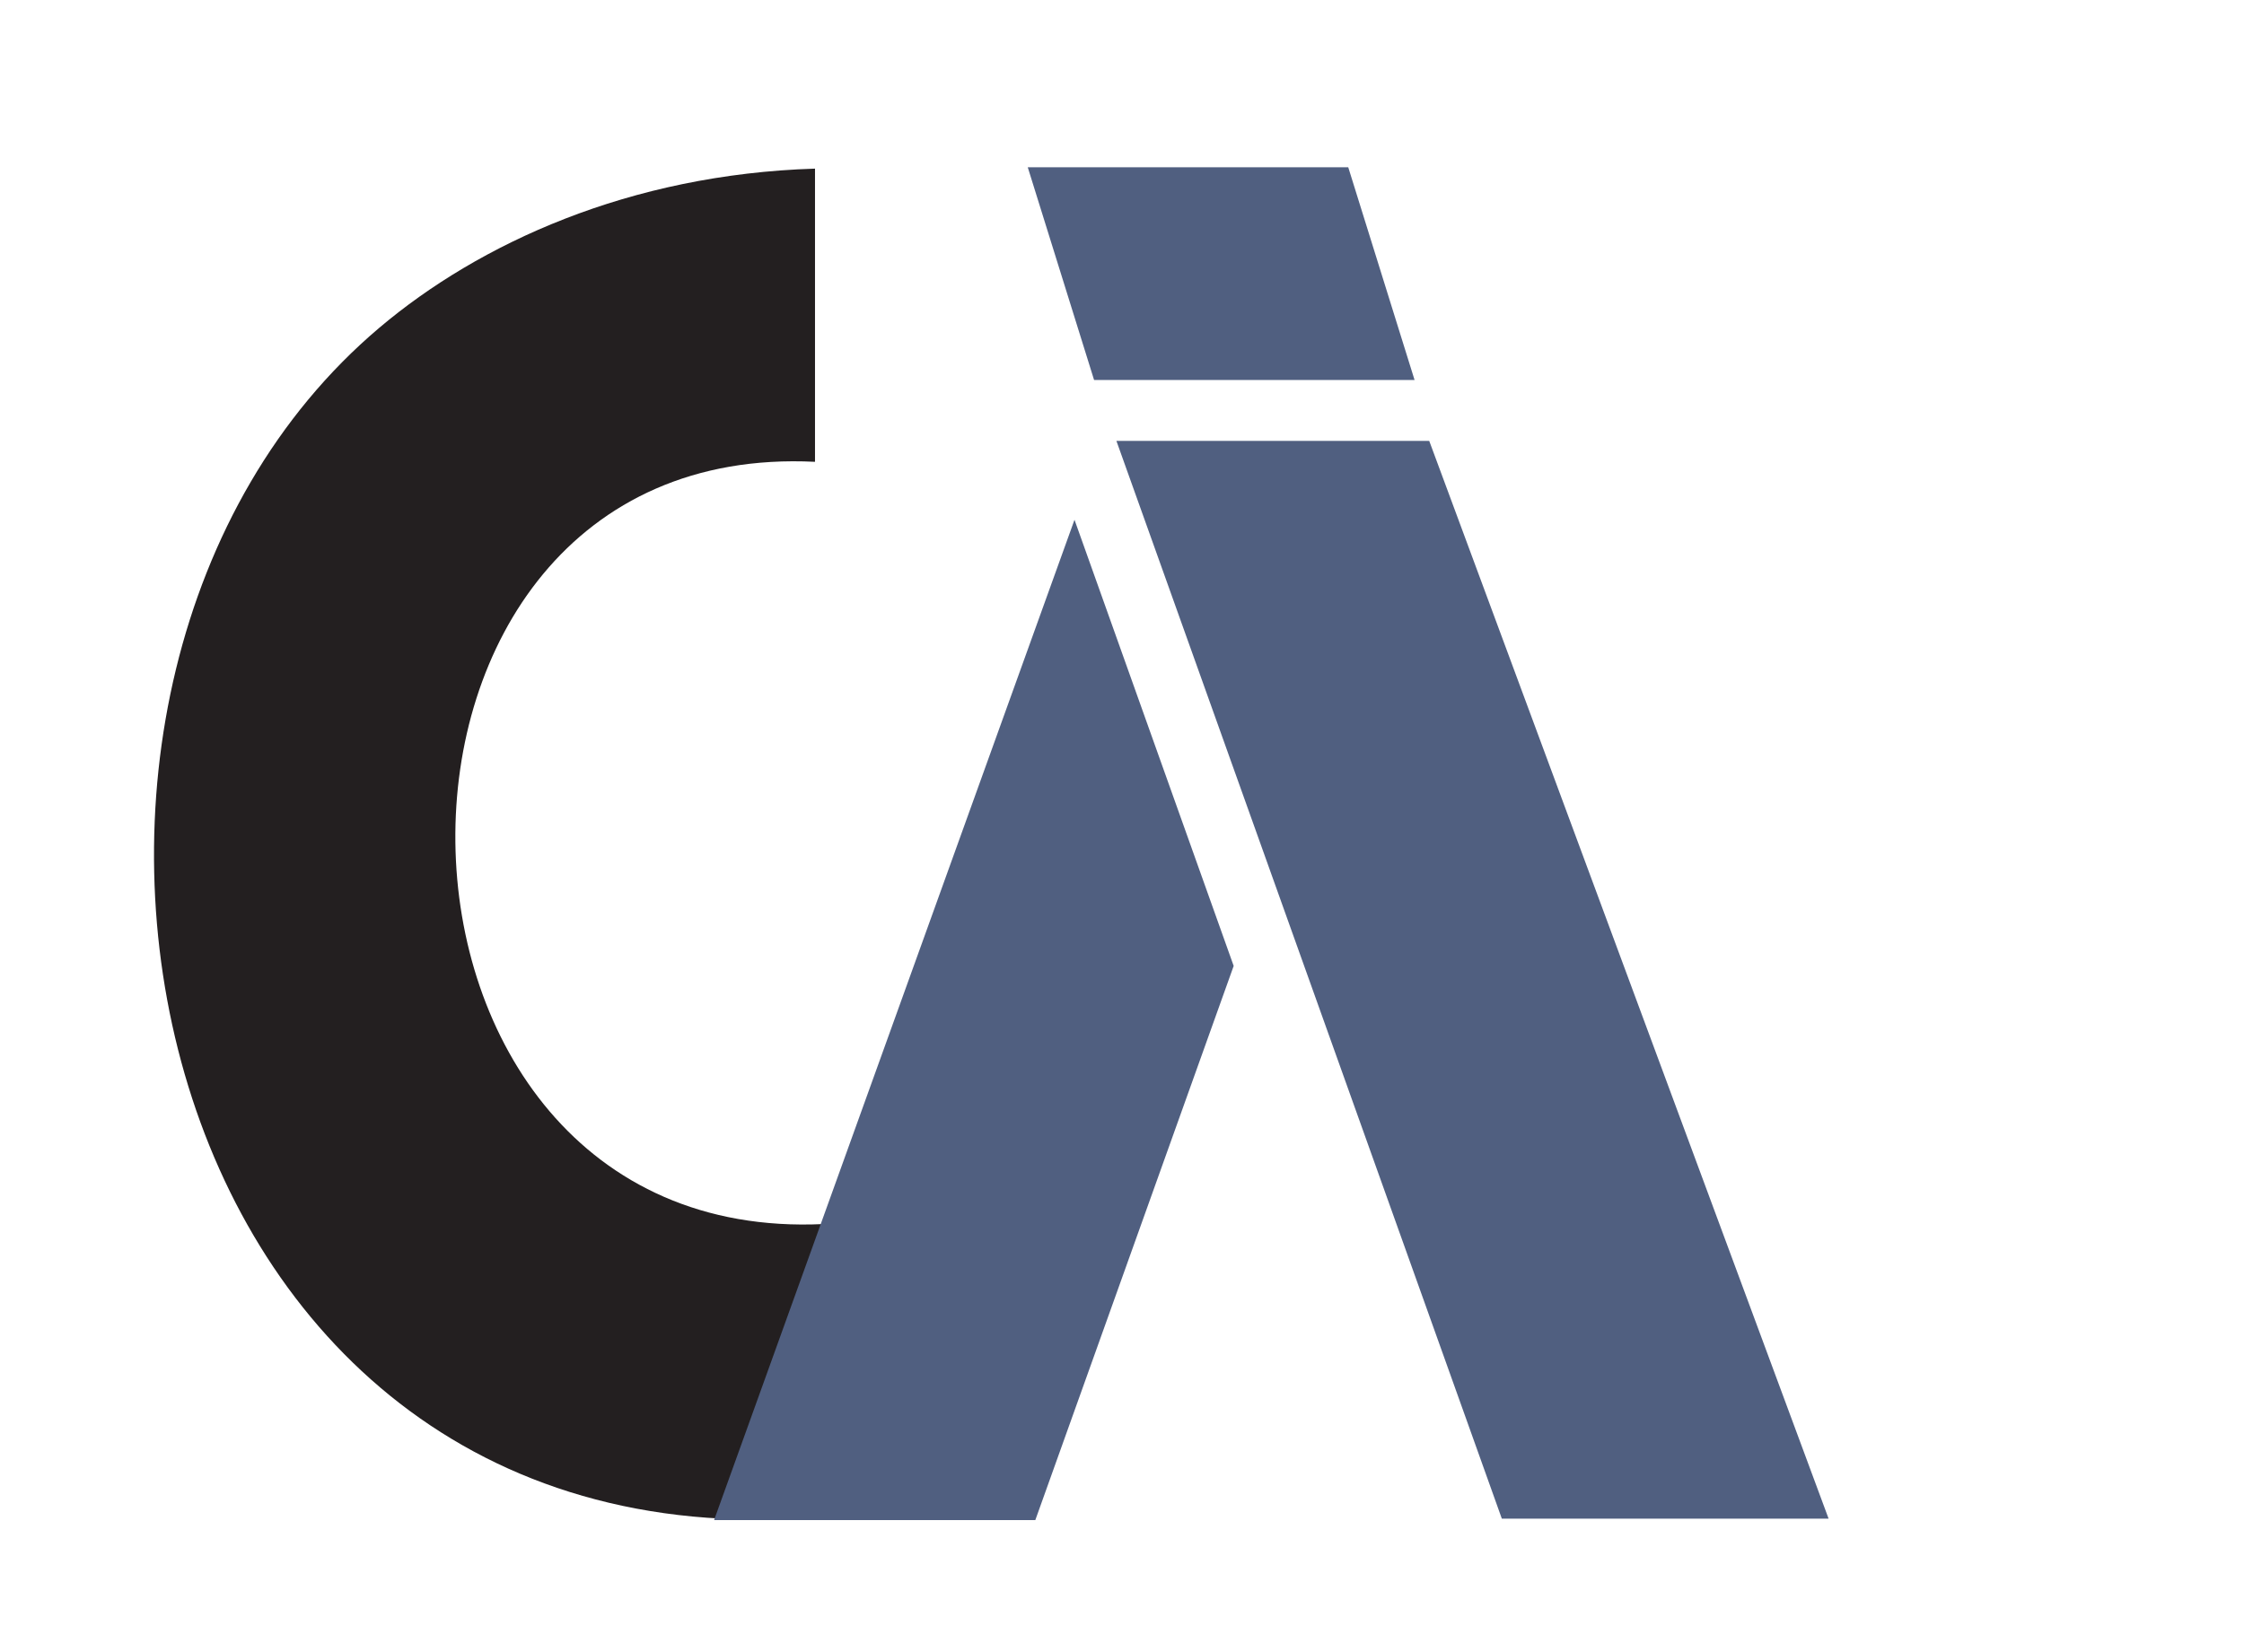
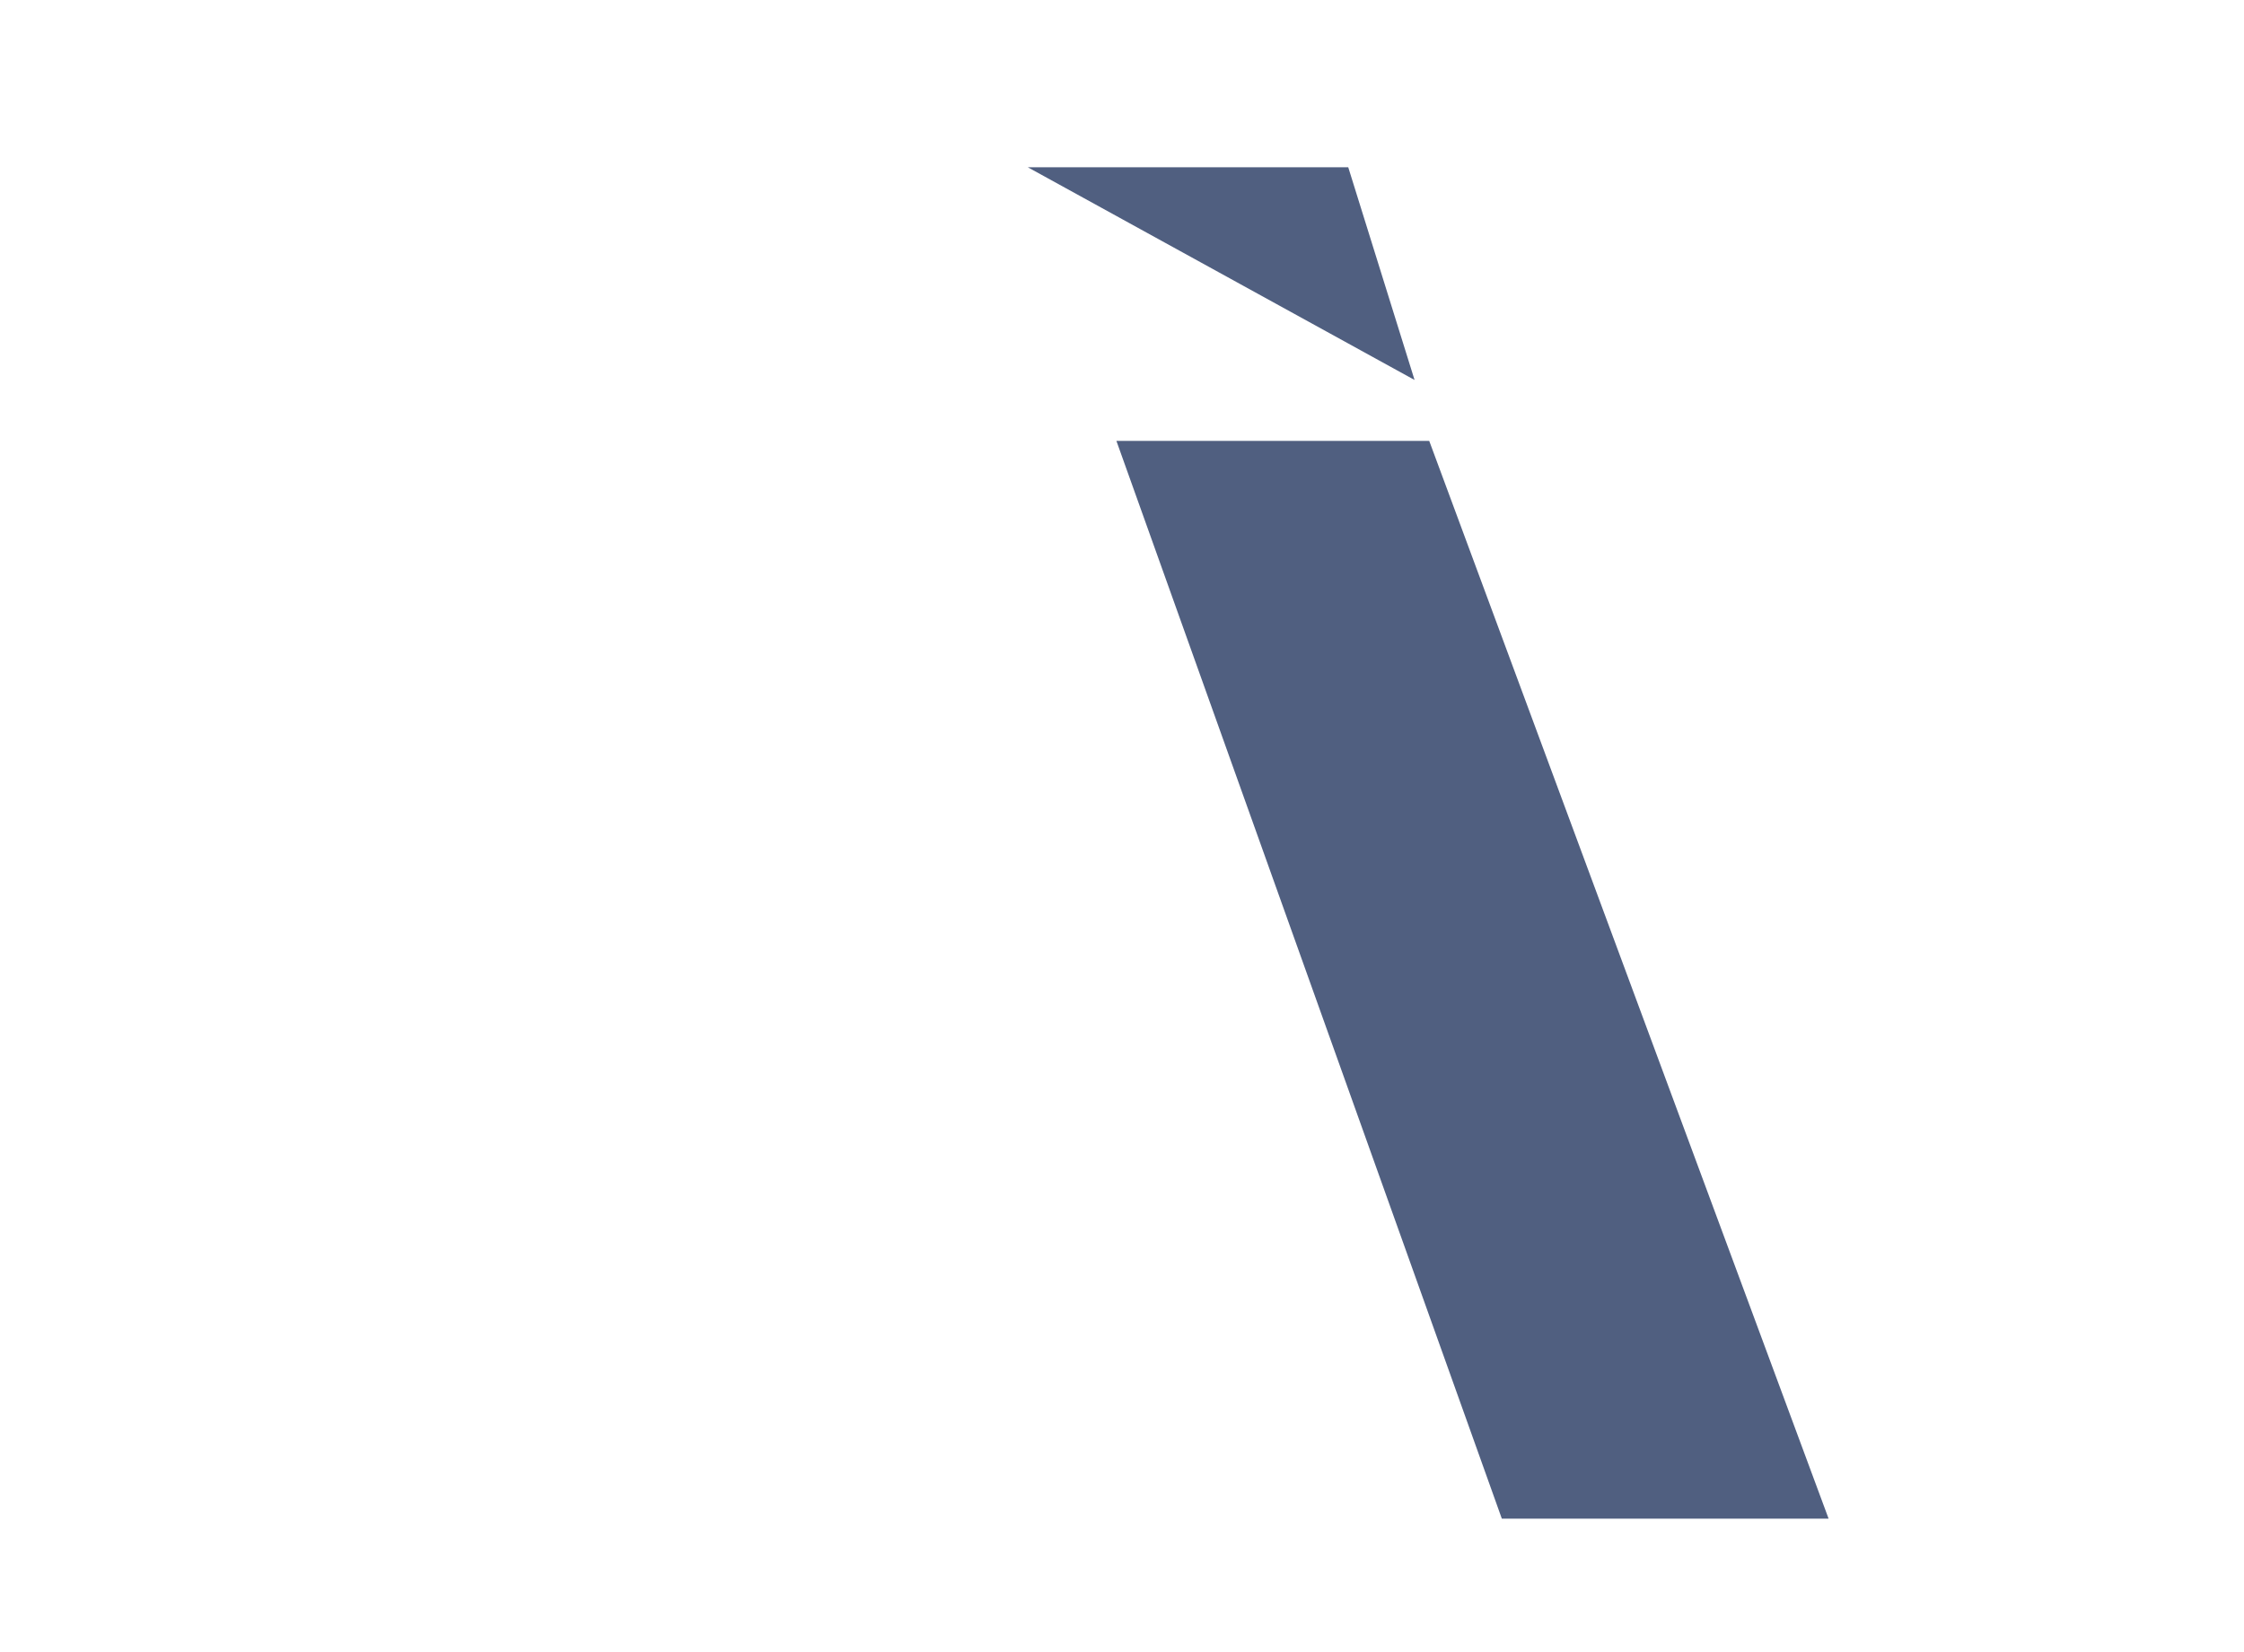
<svg xmlns="http://www.w3.org/2000/svg" xmlns:ns1="http://www.serif.com/" width="100%" height="100%" viewBox="0 0 1116 822" version="1.1" xml:space="preserve" style="fill-rule:evenodd;clip-rule:evenodd;stroke-linejoin:round;stroke-miterlimit:2;">
  <g id="Page-1" ns1:id="Page 1" transform="matrix(4.167,0,0,4.167,0,0)">
    <rect x="0" y="0" width="235.401" height="197.081" style="fill:none;" />
    <g id="Layer-1" ns1:id="Layer 1">
      <g transform="matrix(1,0,0,1,97.269,187.52)">
-         <path d="M0,-167.388L0,-132.388C-58.018,-135.251 -56.77,-38.658 1.001,-41.388C1.001,-29.721 0,-18.055 0,-6.388C-81.722,0 -101.541,-106.488 -52,-148.388C-40.085,-158.466 -22.121,-166.704 0,-167.388" style="fill:rgb(35,31,32);" />
-       </g>
+         </g>
      <g transform="matrix(0.336,0.942,0.942,-0.336,176.506,113.006)">
-         <path d="M-64.199,-28.339L-7.657,-28.339L46.696,-72.858L33.815,-108.963L-64.199,-28.339Z" style="fill:rgb(80,95,128);" />
-       </g>
+         </g>
      <g transform="matrix(1,0,0,1,122.66,45.362)">
-         <path d="M0,-25.397L38.25,-25.397L46.166,0L7.916,0L0,-25.397Z" style="fill:rgb(80,95,128);" />
+         <path d="M0,-25.397L38.25,-25.397L46.166,0L0,-25.397Z" style="fill:rgb(80,95,128);" />
      </g>
      <g transform="matrix(1,0,0,1,133.242,181.304)">
        <path d="M0,-128.67L37.334,-128.67L85,0L46,0L0,-128.67Z" style="fill:rgb(80,95,128);" />
      </g>
    </g>
  </g>
  <g id="Page-2" ns1:id="Page 2" transform="matrix(4.167,0,0,4.167,1103.44,0)">
    <rect x="0" y="0" width="3" height="3" style="fill:none;" />
  </g>
</svg>